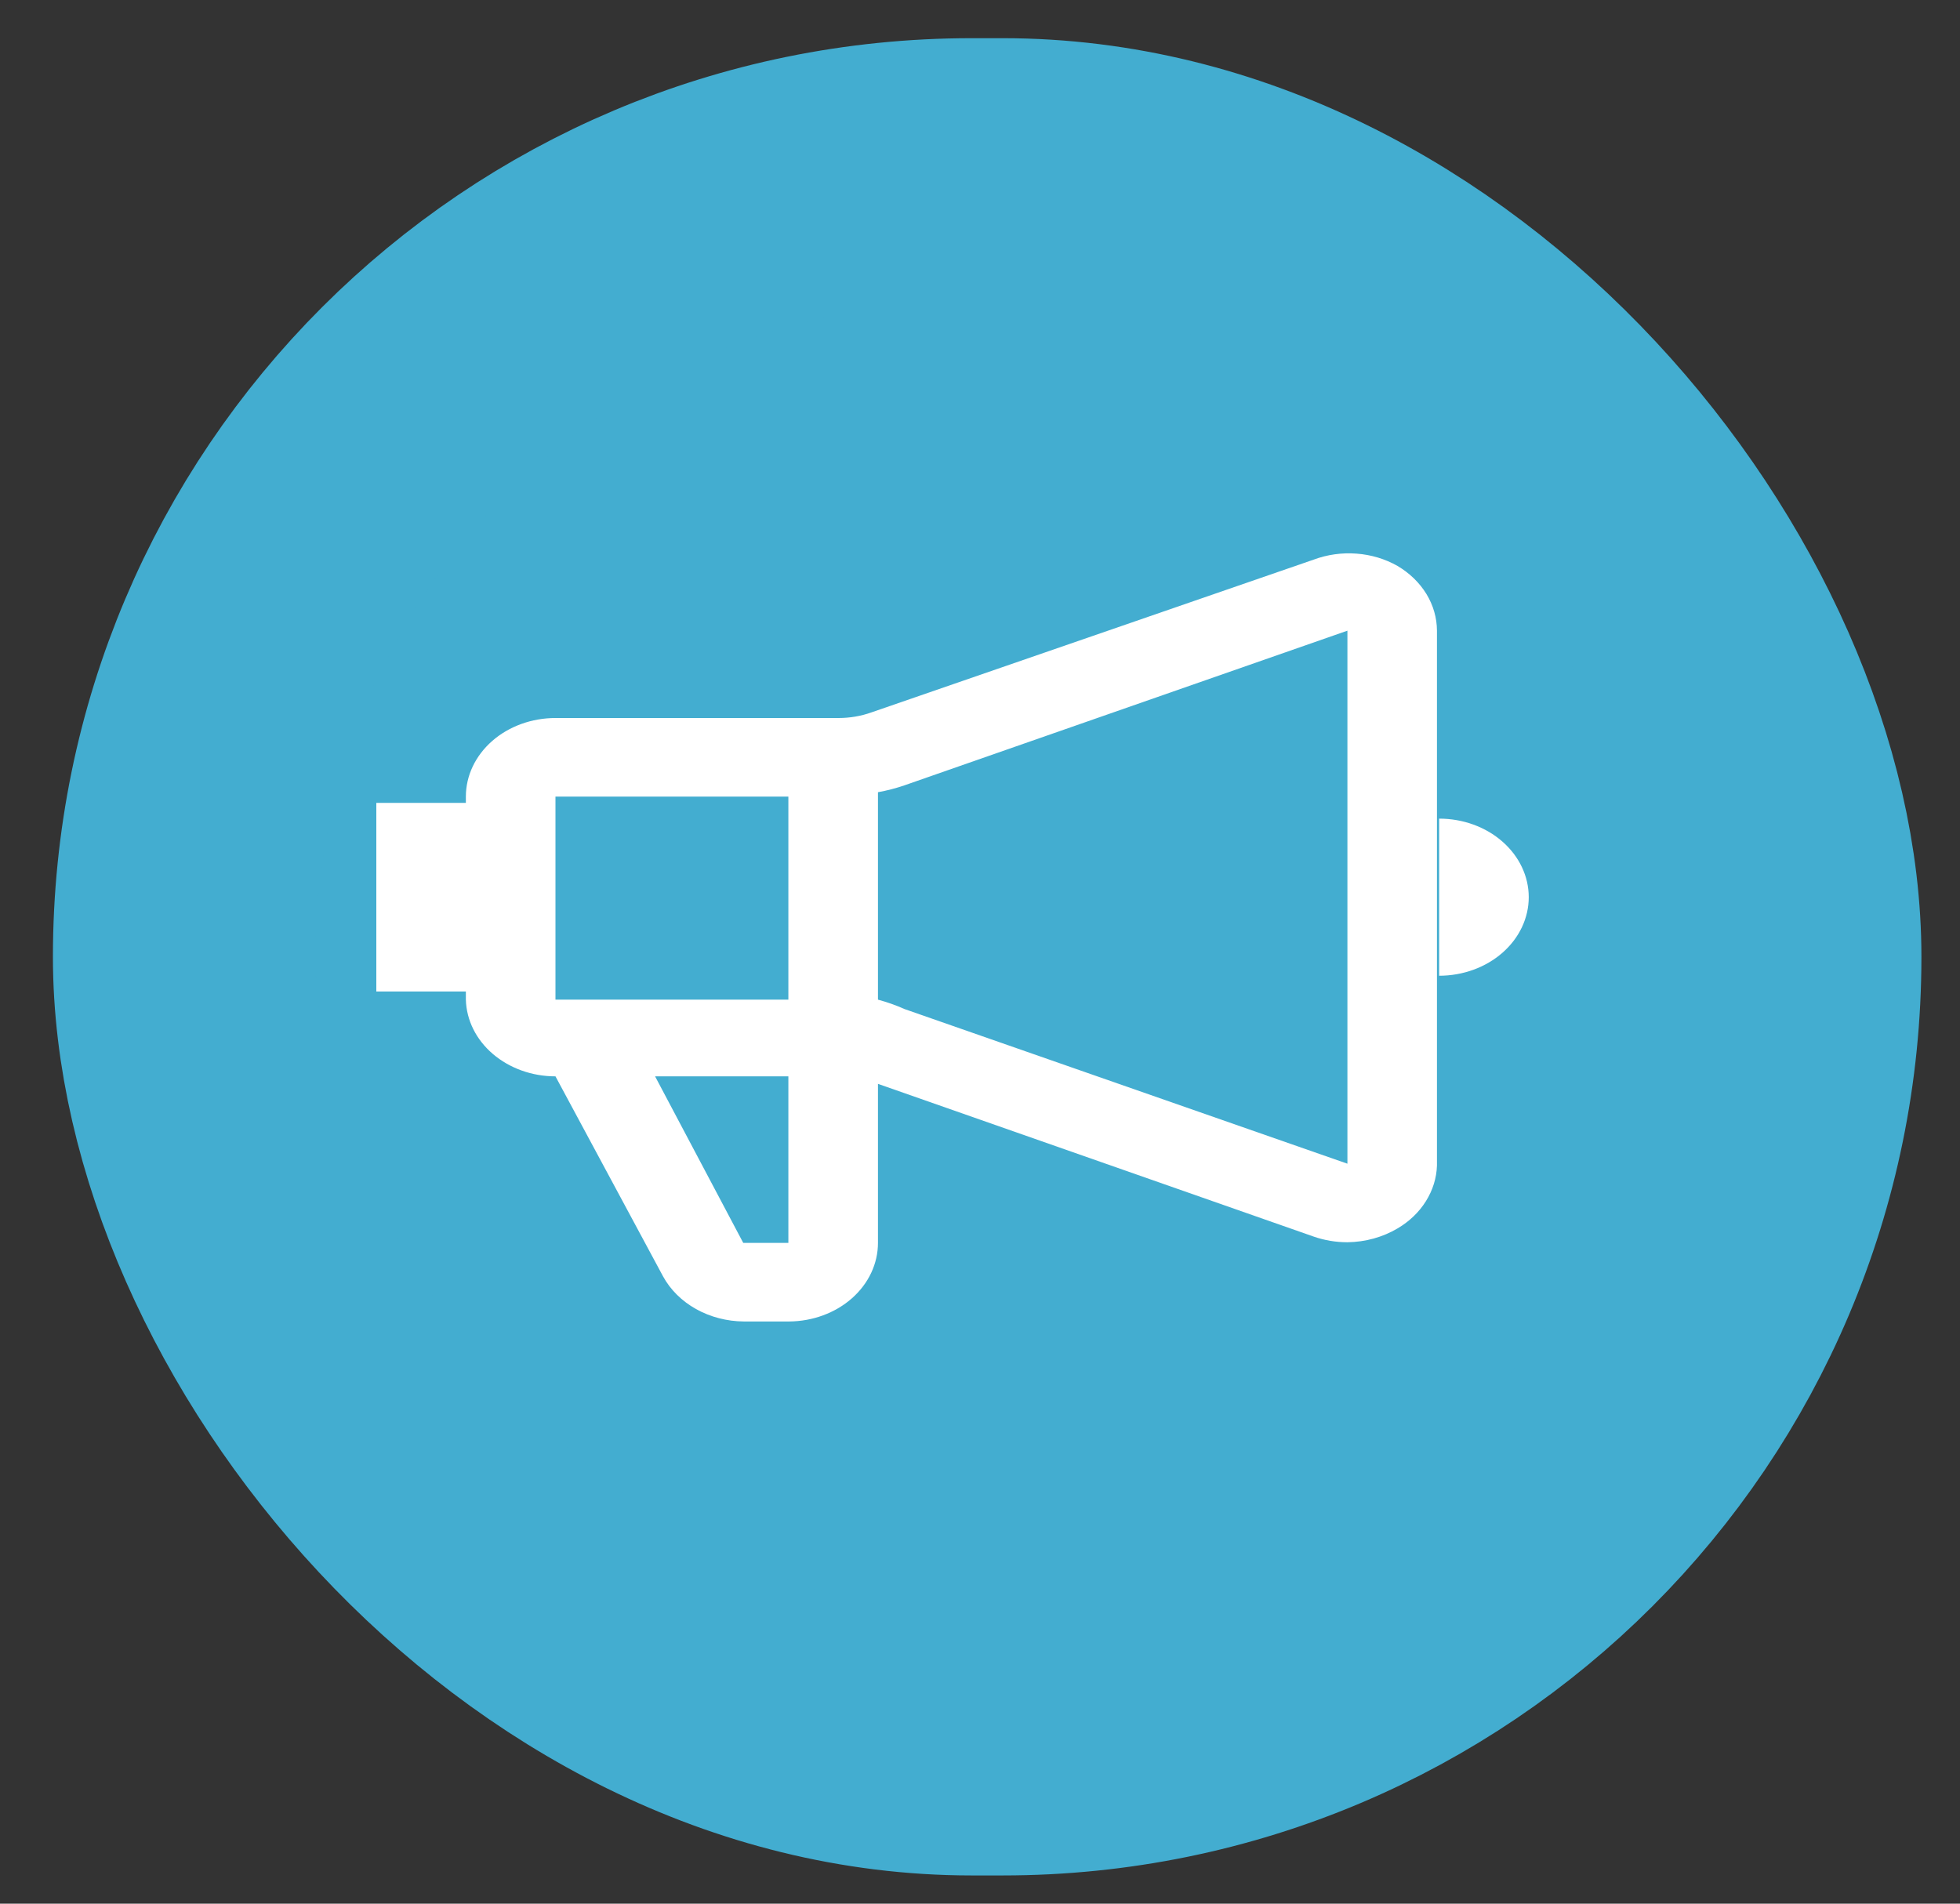
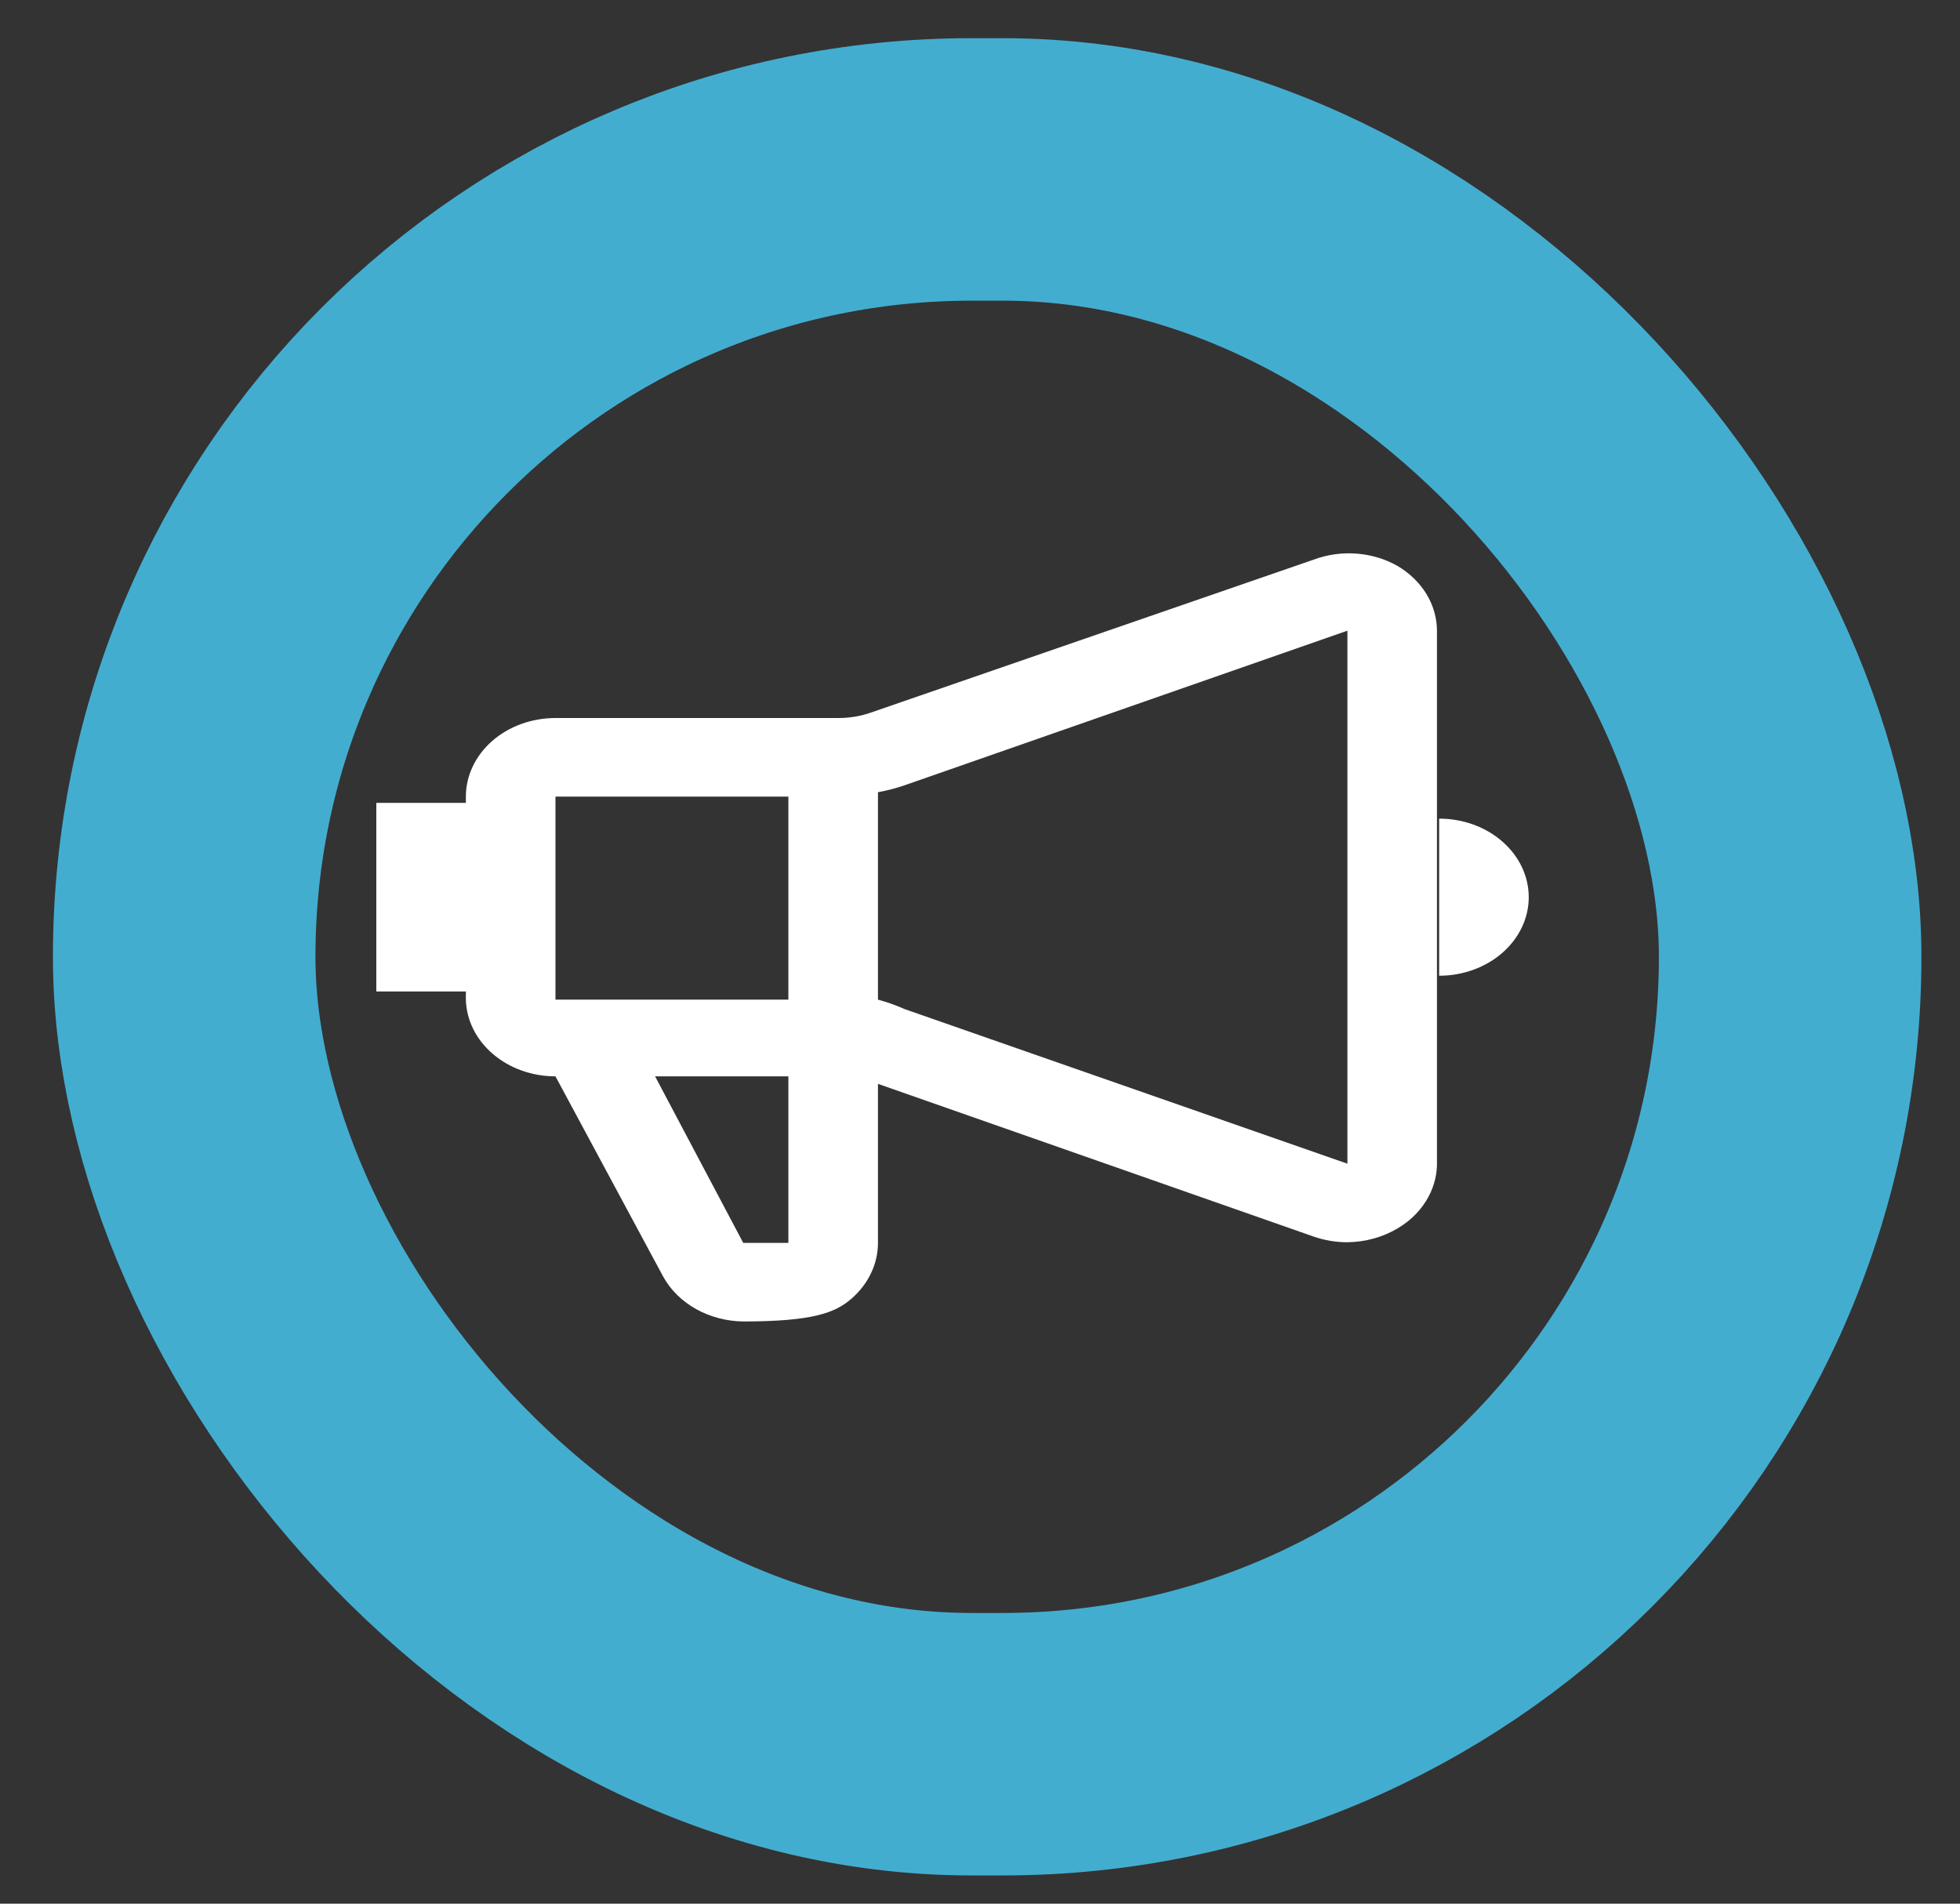
<svg xmlns="http://www.w3.org/2000/svg" width="35" height="34" viewBox="0 0 35 34" fill="none">
  <rect x="0" y="0" width="35" height="34" fill="#333333" stroke="none" />
-   <rect x="3.289" y="3.026" width="28.678" height="28.126" rx="14.063" fill="#43ADD0" />
  <rect x="3.289" y="3.026" width="28.678" height="28.126" rx="14.063" stroke="#43ADD0" stroke-width="4.688" />
-   <path d="M24.956 10.108C24.736 9.983 24.485 9.907 24.224 9.888C23.963 9.868 23.7 9.905 23.459 9.995L15.563 12.723C15.376 12.79 15.176 12.824 14.974 12.824H9.919C9.495 12.824 9.088 12.972 8.788 13.235C8.488 13.499 8.319 13.855 8.319 14.228V14.34H6.72V17.708H8.319V17.854C8.329 18.22 8.502 18.569 8.801 18.824C9.1 19.08 9.501 19.224 9.919 19.224L11.839 22.794C11.969 23.034 12.174 23.237 12.429 23.38C12.685 23.523 12.982 23.6 13.285 23.602H14.091C14.513 23.599 14.917 23.45 15.214 23.187C15.511 22.924 15.678 22.569 15.678 22.198V19.358L23.459 22.086C23.651 22.153 23.855 22.187 24.061 22.187C24.38 22.183 24.692 22.097 24.956 21.94C25.167 21.816 25.341 21.649 25.463 21.453C25.585 21.258 25.653 21.04 25.66 20.818V11.264C25.659 11.036 25.595 10.811 25.472 10.609C25.349 10.408 25.172 10.236 24.956 10.108ZM14.078 14.228V17.854H9.919V14.228H14.078ZM14.078 22.198H13.272L11.698 19.224H14.078V22.198ZM16.152 18.022C16 17.954 15.841 17.898 15.678 17.854V14.149C15.84 14.12 15.998 14.079 16.152 14.026L24.061 11.264V20.784L16.152 18.022ZM25.699 14.621V17.427C26.123 17.427 26.53 17.279 26.83 17.016C27.13 16.753 27.299 16.396 27.299 16.024C27.299 15.652 27.13 15.295 26.83 15.032C26.53 14.768 26.123 14.621 25.699 14.621Z" fill="white" />
+   <path d="M24.956 10.108C24.736 9.983 24.485 9.907 24.224 9.888C23.963 9.868 23.7 9.905 23.459 9.995L15.563 12.723C15.376 12.79 15.176 12.824 14.974 12.824H9.919C9.495 12.824 9.088 12.972 8.788 13.235C8.488 13.499 8.319 13.855 8.319 14.228V14.34H6.72V17.708H8.319V17.854C8.329 18.22 8.502 18.569 8.801 18.824C9.1 19.08 9.501 19.224 9.919 19.224L11.839 22.794C11.969 23.034 12.174 23.237 12.429 23.38C12.685 23.523 12.982 23.6 13.285 23.602C14.513 23.599 14.917 23.45 15.214 23.187C15.511 22.924 15.678 22.569 15.678 22.198V19.358L23.459 22.086C23.651 22.153 23.855 22.187 24.061 22.187C24.38 22.183 24.692 22.097 24.956 21.94C25.167 21.816 25.341 21.649 25.463 21.453C25.585 21.258 25.653 21.04 25.66 20.818V11.264C25.659 11.036 25.595 10.811 25.472 10.609C25.349 10.408 25.172 10.236 24.956 10.108ZM14.078 14.228V17.854H9.919V14.228H14.078ZM14.078 22.198H13.272L11.698 19.224H14.078V22.198ZM16.152 18.022C16 17.954 15.841 17.898 15.678 17.854V14.149C15.84 14.12 15.998 14.079 16.152 14.026L24.061 11.264V20.784L16.152 18.022ZM25.699 14.621V17.427C26.123 17.427 26.53 17.279 26.83 17.016C27.13 16.753 27.299 16.396 27.299 16.024C27.299 15.652 27.13 15.295 26.83 15.032C26.53 14.768 26.123 14.621 25.699 14.621Z" fill="white" />
</svg>